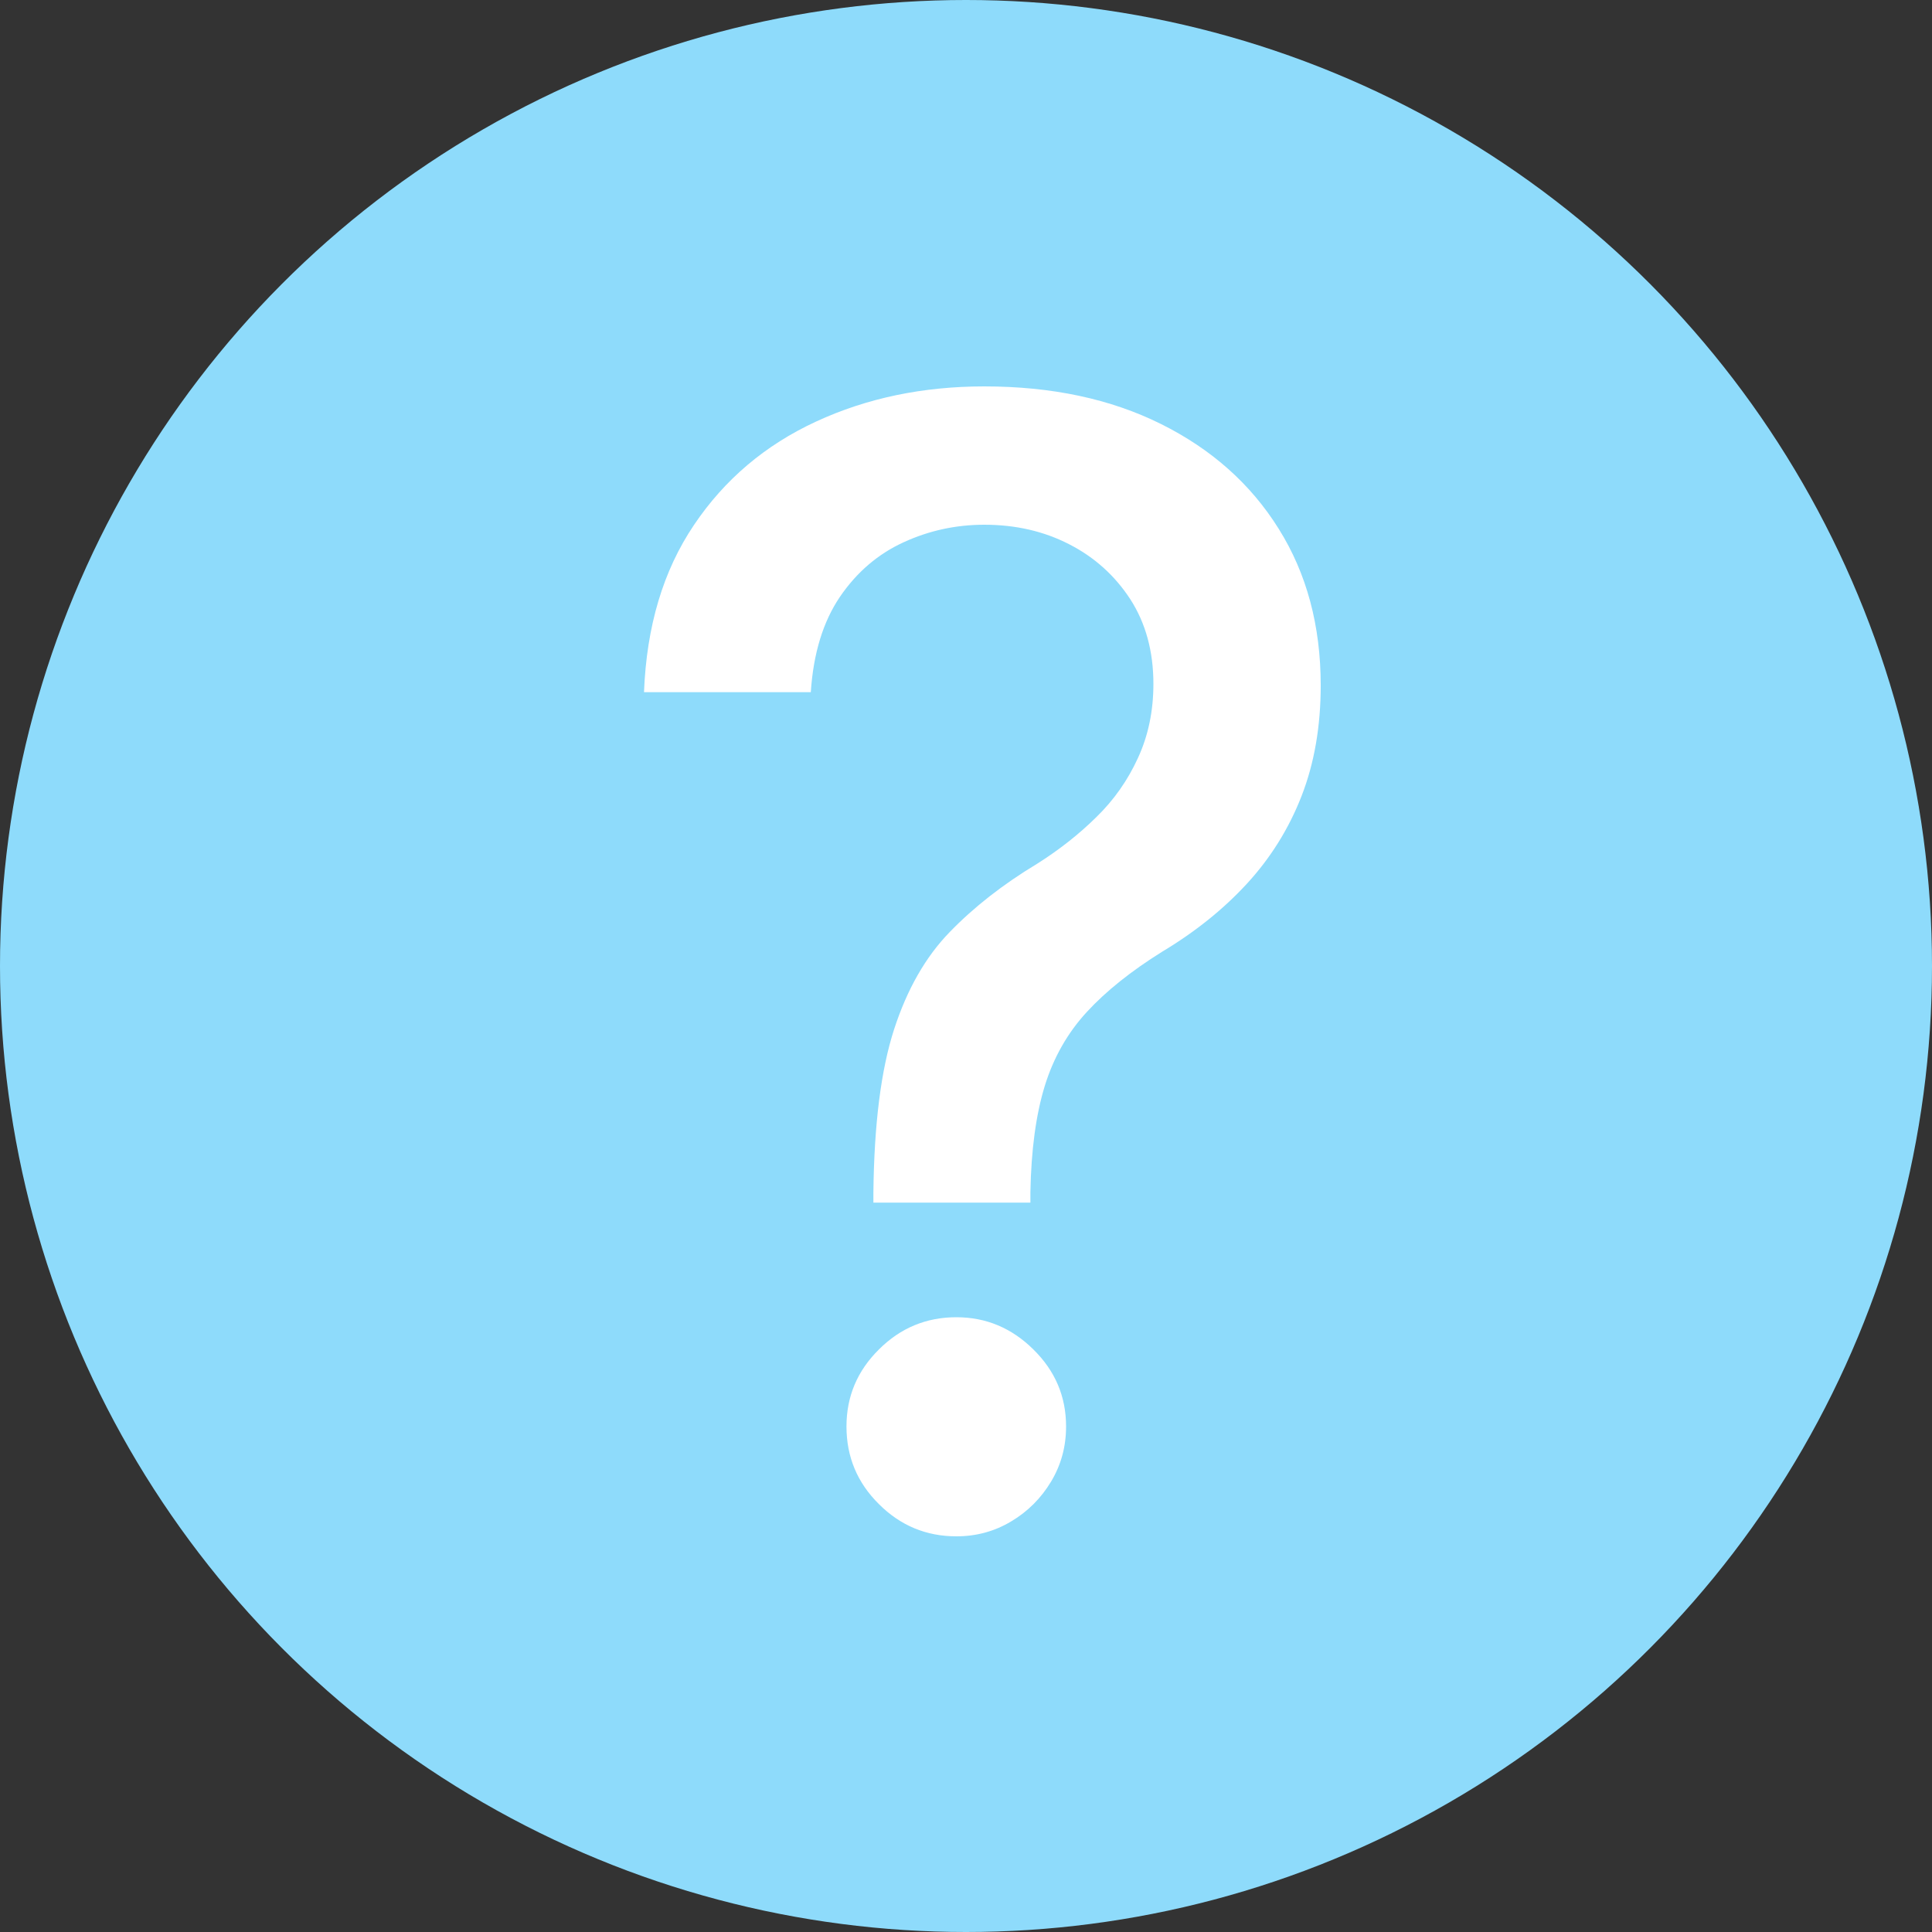
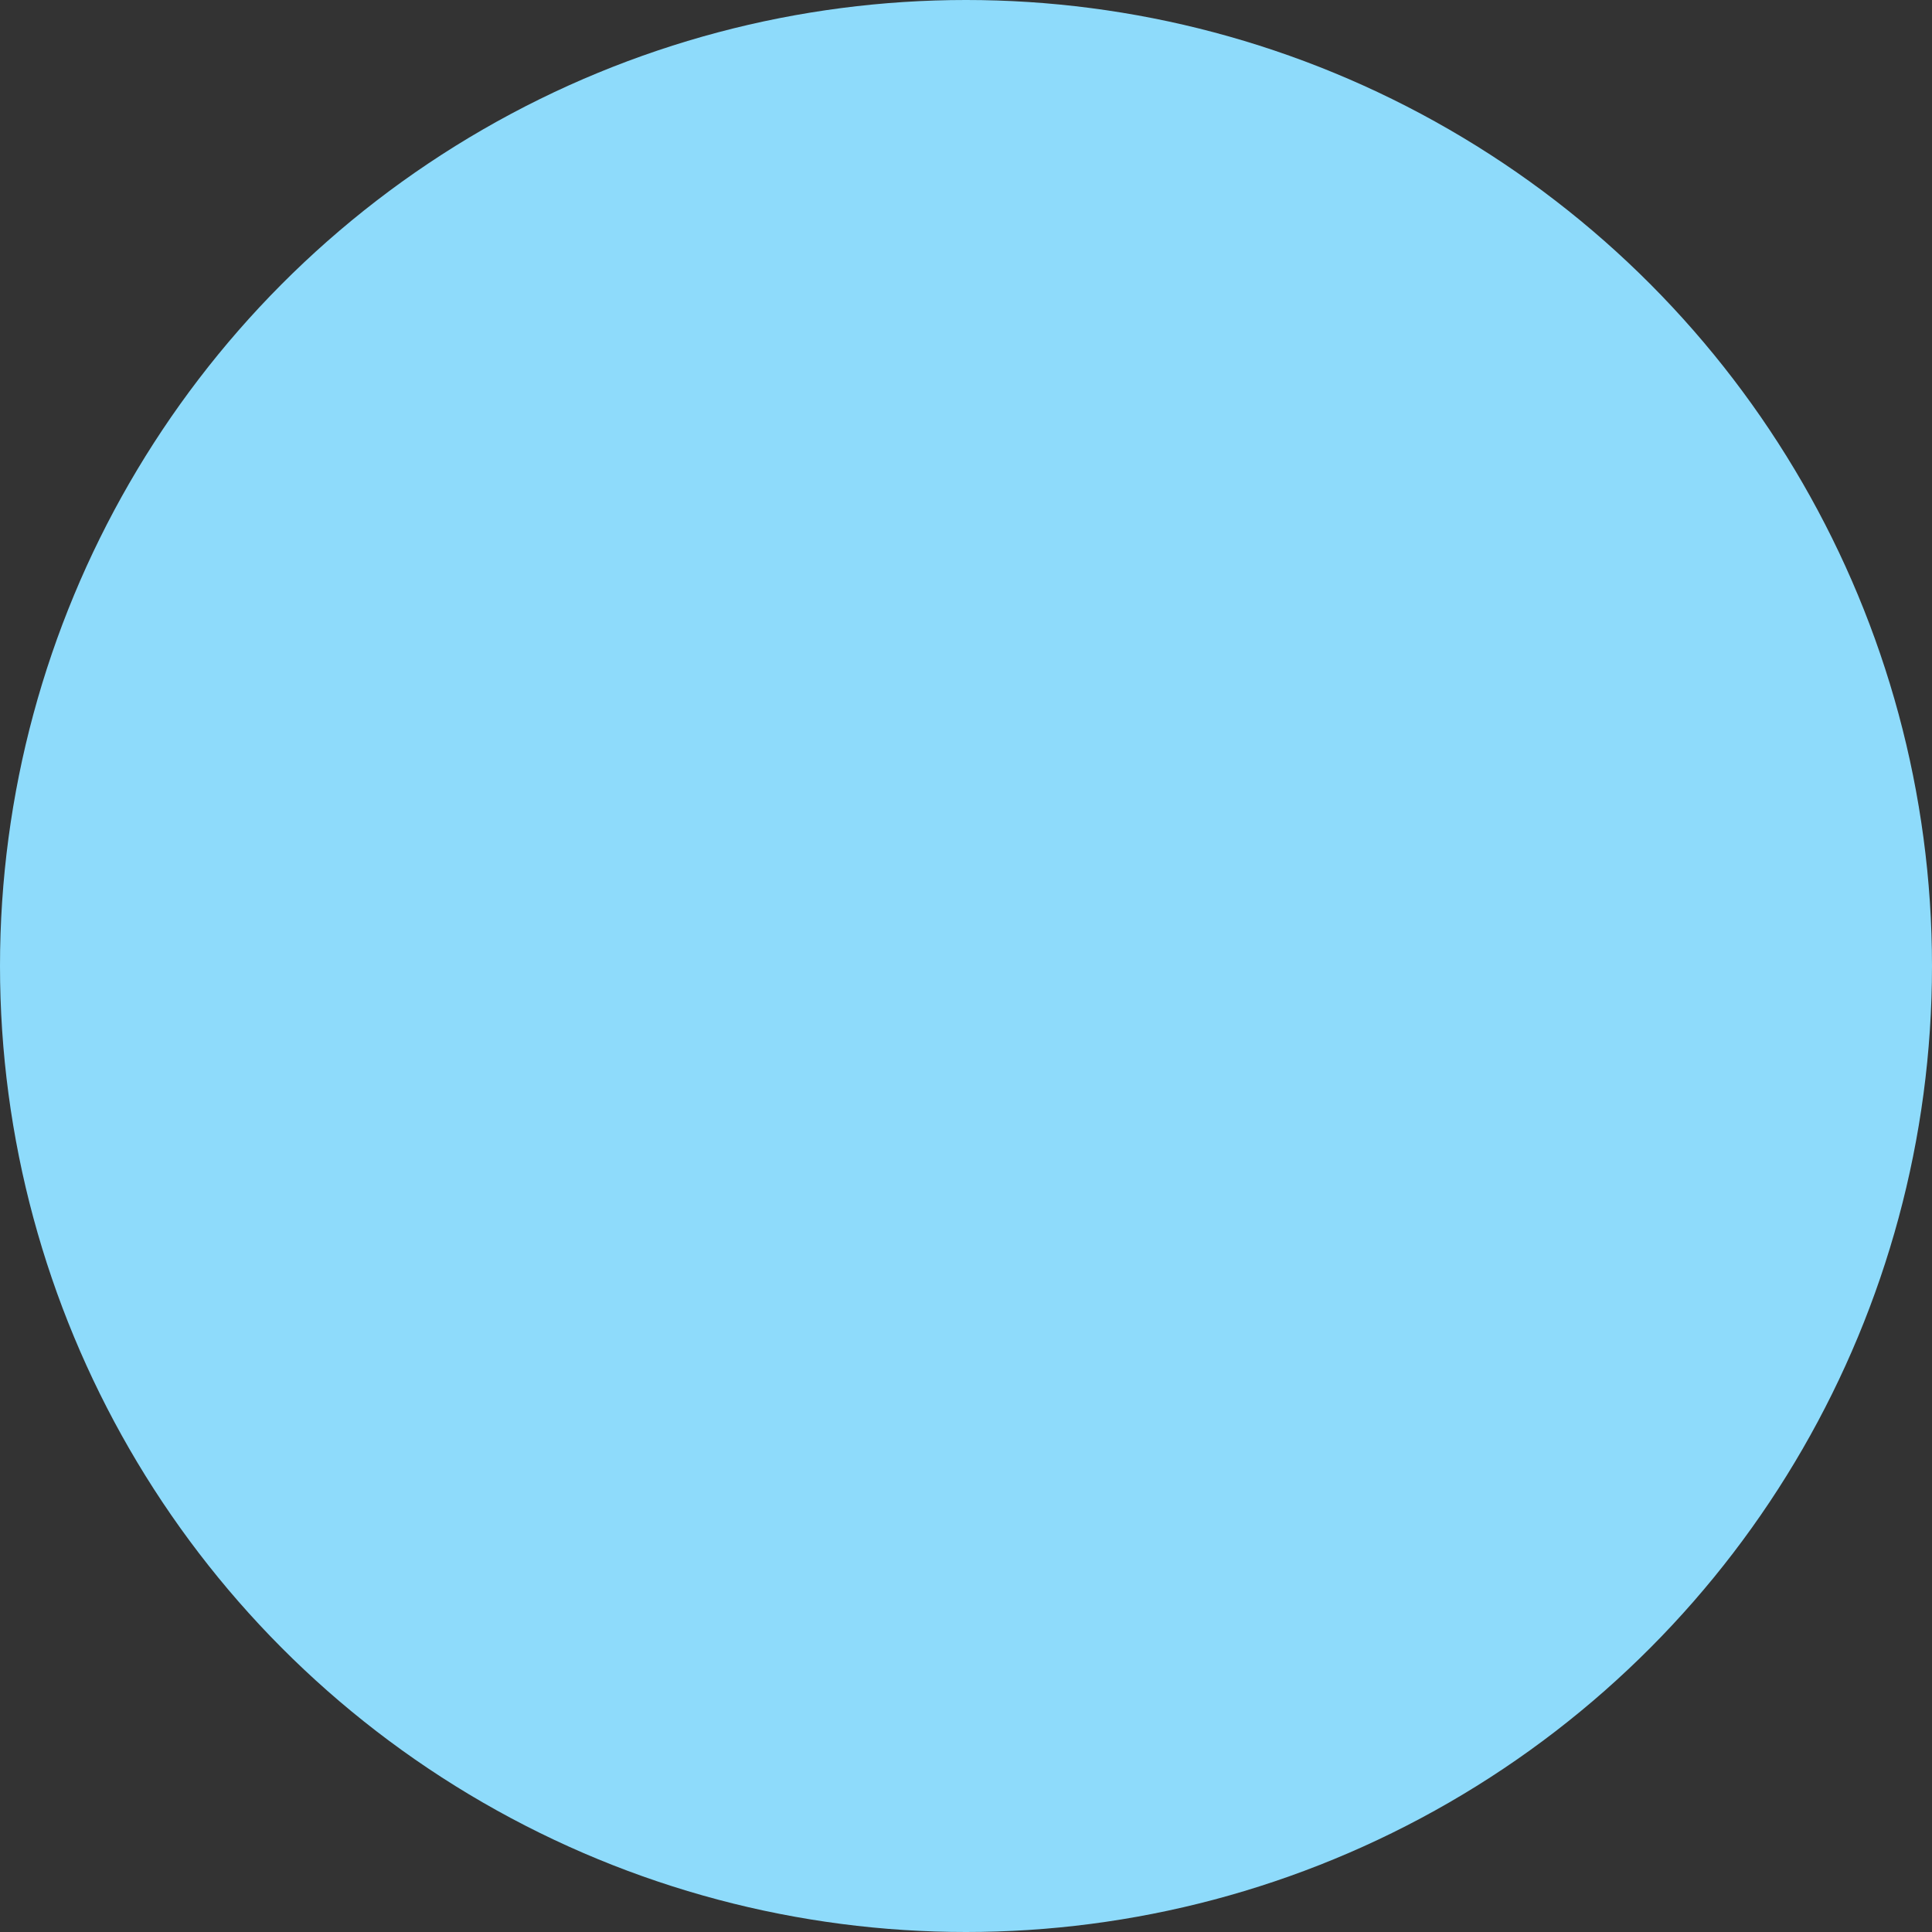
<svg xmlns="http://www.w3.org/2000/svg" width="15" height="15" viewBox="0 0 15 15" fill="none">
  <rect x="0" y="0" width="15" height="15" fill="#333333" stroke="none" />
  <circle cx="7.5" cy="7.5" r="7.5" fill="#8EDBFB" />
-   <path fill-rule="evenodd" clip-rule="evenodd" d="M8 9.256V9.337H6.781V9.256C6.787 8.727 6.84 8.307 6.941 7.994C7.042 7.682 7.186 7.429 7.374 7.236C7.561 7.043 7.787 6.866 8.051 6.707C8.222 6.599 8.375 6.479 8.511 6.345C8.648 6.212 8.756 6.058 8.835 5.885C8.915 5.712 8.955 5.52 8.955 5.31C8.955 5.057 8.895 4.838 8.776 4.653C8.656 4.469 8.498 4.326 8.3 4.225C8.103 4.124 7.884 4.074 7.642 4.074C7.423 4.074 7.214 4.119 7.016 4.21C6.817 4.301 6.652 4.442 6.521 4.634C6.391 4.826 6.315 5.072 6.295 5.374H5C5.02 4.862 5.149 4.43 5.388 4.076C5.626 3.722 5.942 3.455 6.336 3.273C6.729 3.091 7.165 3 7.642 3C8.165 3 8.622 3.097 9.014 3.292C9.406 3.487 9.711 3.758 9.928 4.106C10.146 4.454 10.254 4.859 10.254 5.322C10.254 5.641 10.204 5.927 10.105 6.181C10.006 6.435 9.864 6.662 9.681 6.861C9.498 7.06 9.278 7.236 9.023 7.389C8.781 7.54 8.586 7.696 8.437 7.858C8.288 8.02 8.179 8.212 8.111 8.433C8.043 8.655 8.006 8.929 8 9.256ZM7.851 11.812C7.723 11.889 7.581 11.928 7.425 11.928C7.192 11.928 6.991 11.845 6.824 11.678C6.656 11.512 6.572 11.311 6.572 11.075C6.572 10.842 6.656 10.643 6.824 10.477C6.991 10.31 7.192 10.227 7.425 10.227C7.655 10.227 7.854 10.31 8.023 10.477C8.192 10.643 8.277 10.842 8.277 11.075C8.277 11.232 8.238 11.374 8.16 11.504C8.082 11.633 7.979 11.736 7.851 11.812Z" fill="white" />
</svg>